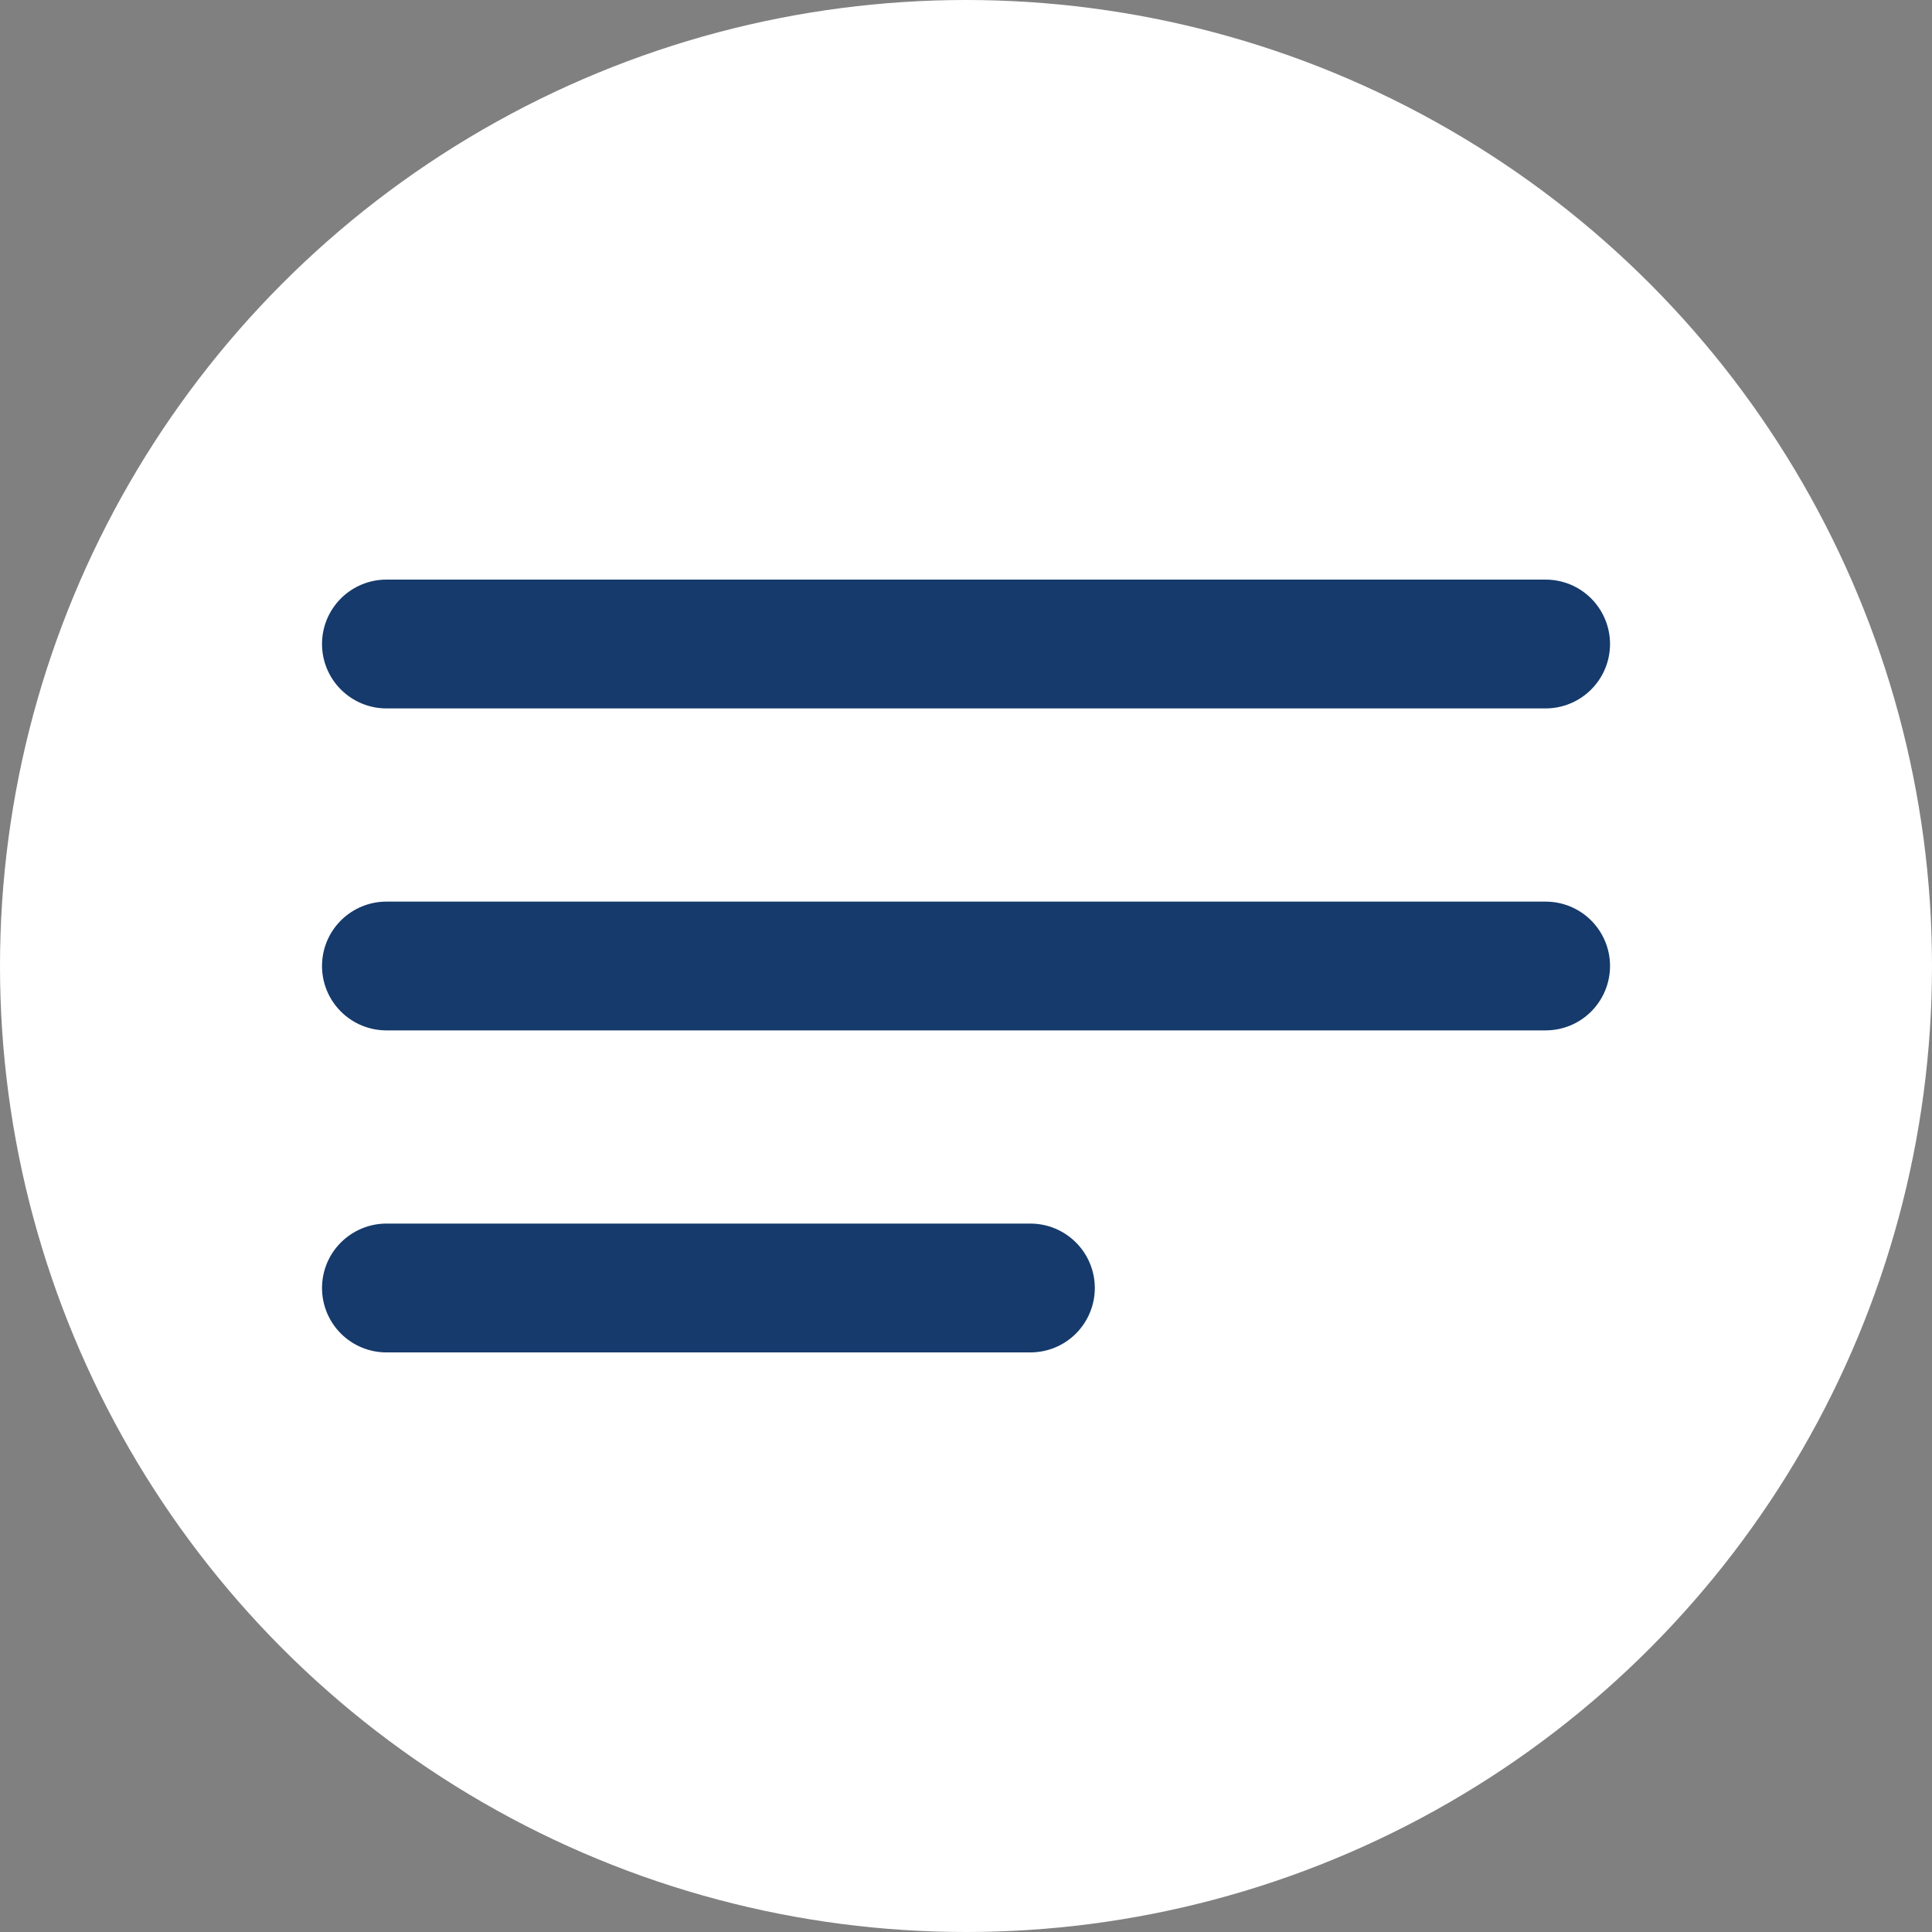
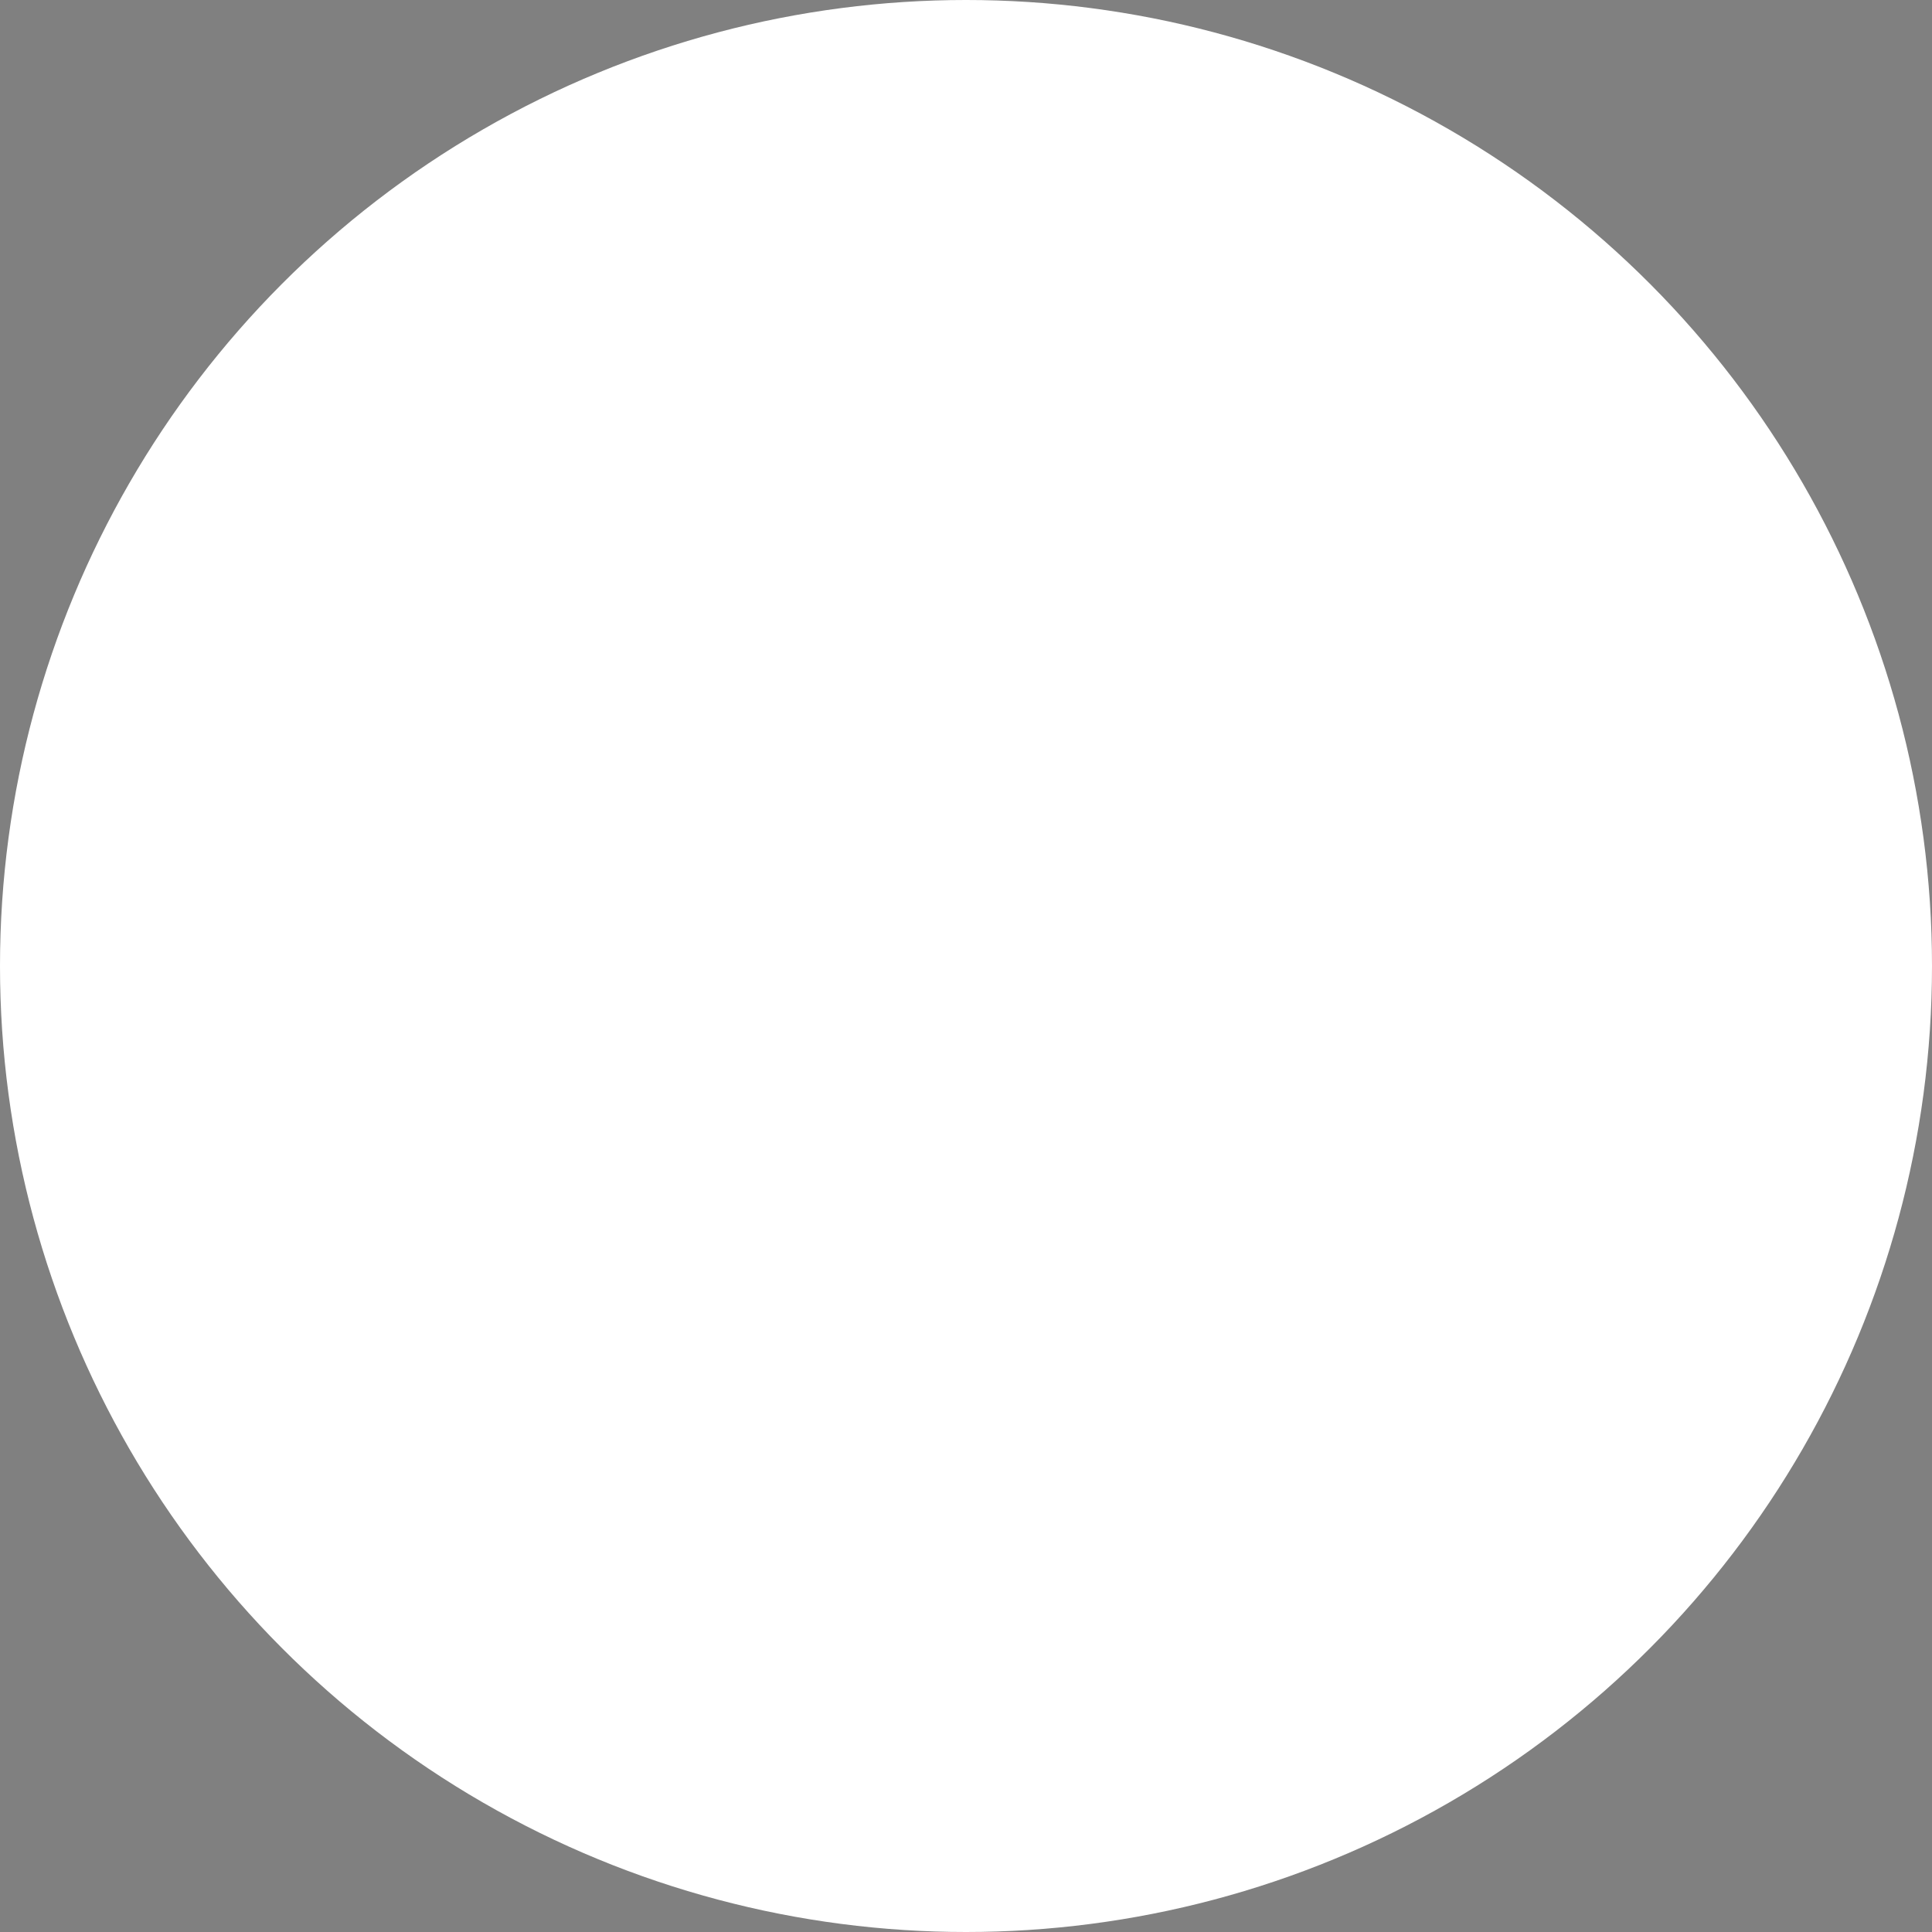
<svg xmlns="http://www.w3.org/2000/svg" width="40" height="40" viewBox="0 0 40 40" fill="none">
  <rect x="0" y="0" width="40" height="40" fill="#808080" stroke="none" />
  <circle cx="20" cy="20" r="20" fill="white" />
-   <path d="M21.334 25.333H8C7.647 25.333 7.308 25.474 7.058 25.724C6.807 25.974 6.667 26.313 6.667 26.667C6.667 27.02 6.807 27.359 7.058 27.61C7.308 27.86 7.647 28 8 28H21.334C21.687 28 22.026 27.86 22.276 27.61C22.526 27.359 22.667 27.02 22.667 26.667C22.667 26.313 22.526 25.974 22.276 25.724C22.026 25.474 21.687 25.333 21.334 25.333ZM8 14.667H32C32.354 14.667 32.693 14.526 32.943 14.276C33.193 14.026 33.334 13.687 33.334 13.333C33.334 12.98 33.193 12.641 32.943 12.39C32.693 12.14 32.354 12 32 12H8C7.647 12 7.308 12.14 7.058 12.39C6.807 12.641 6.667 12.98 6.667 13.333C6.667 13.687 6.807 14.026 7.058 14.276C7.308 14.526 7.647 14.667 8 14.667ZM32 18.667H8C7.647 18.667 7.308 18.807 7.058 19.057C6.807 19.307 6.667 19.646 6.667 20C6.667 20.354 6.807 20.693 7.058 20.943C7.308 21.193 7.647 21.333 8 21.333H32C32.354 21.333 32.693 21.193 32.943 20.943C33.193 20.693 33.334 20.354 33.334 20C33.334 19.646 33.193 19.307 32.943 19.057C32.693 18.807 32.354 18.667 32 18.667Z" fill="#153A6B" />
</svg>